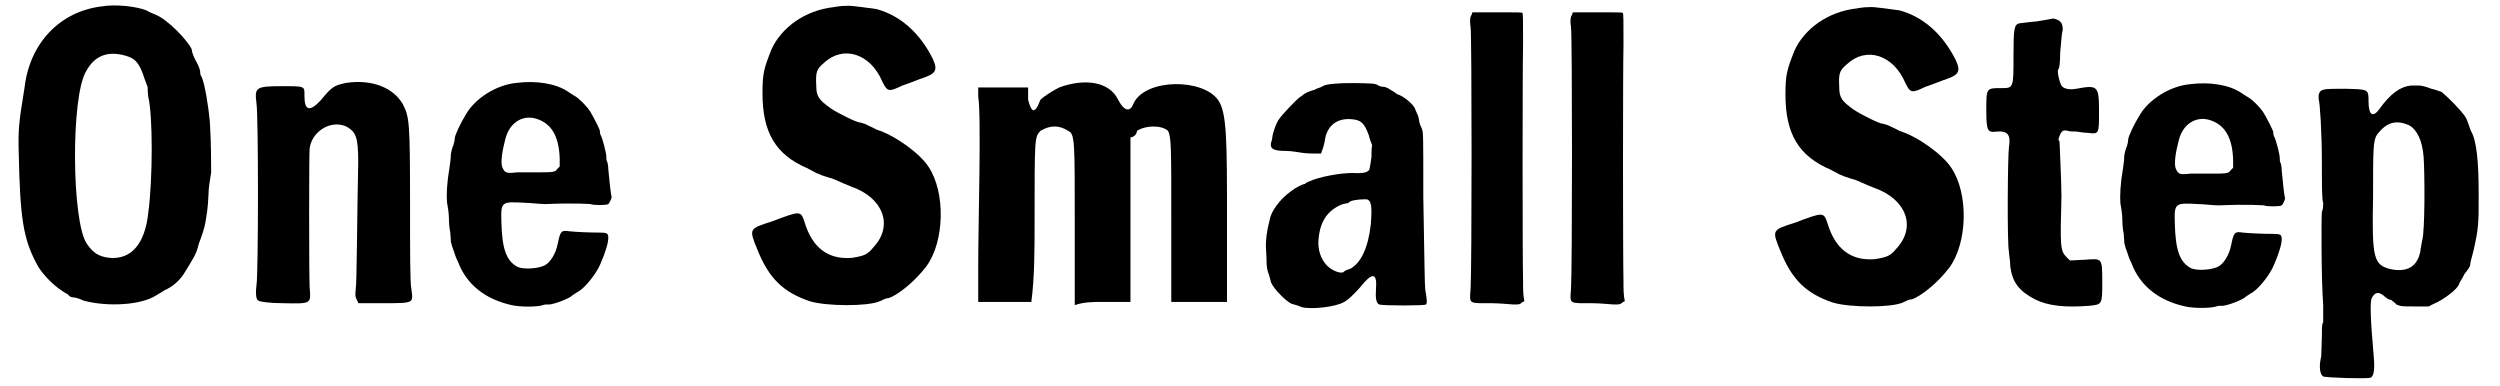
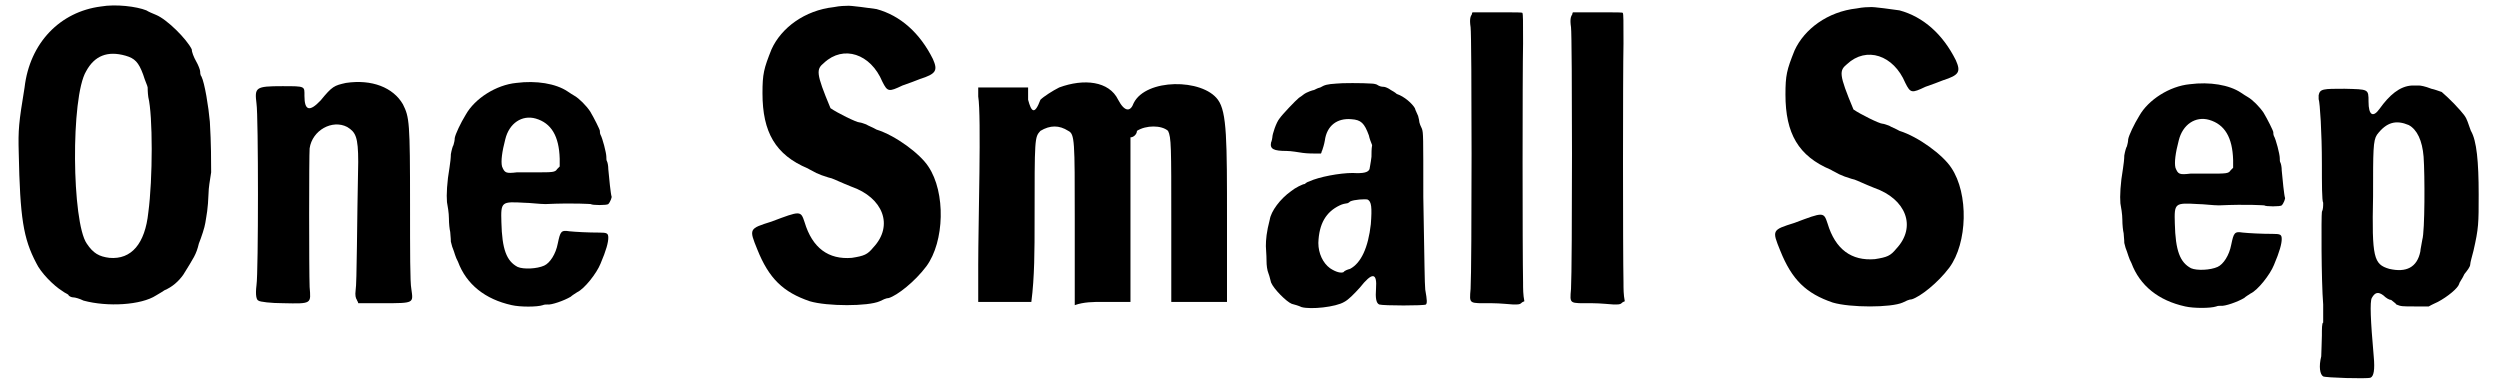
<svg xmlns="http://www.w3.org/2000/svg" xmlns:xlink="http://www.w3.org/1999/xlink" width="382px" height="59px" viewBox="0 0 3829 596" version="1.1">
  <defs>
    <path id="gl1026" d="M 141 8 C 78 16 31 64 23 133 C 14 188 13 198 14 234 C 16 334 21 366 41 404 C 48 419 68 439 81 447 C 86 451 91 452 91 454 C 93 456 96 457 98 457 C 101 457 108 459 114 462 C 151 472 203 469 226 454 C 231 451 238 447 239 446 C 251 441 261 432 268 422 C 284 396 288 391 292 374 C 296 364 301 349 302 342 C 304 329 306 322 307 296 C 307 289 309 276 311 264 C 311 248 311 219 309 186 C 307 163 301 126 296 116 C 294 114 294 109 294 108 C 294 106 291 98 288 93 C 284 86 281 78 281 74 C 273 58 243 28 226 21 C 221 19 214 16 211 14 C 196 8 164 4 141 8 M 179 84 C 193 88 199 94 206 113 C 209 123 213 131 213 133 C 213 134 213 141 214 148 C 221 176 221 274 214 326 C 209 374 188 399 154 396 C 138 394 129 389 119 374 C 96 341 94 148 118 108 C 131 84 151 76 179 84 z" fill="black" />
    <path id="gl1029" d="M 149 9 C 131 13 128 14 110 36 C 93 54 85 52 85 29 C 85 14 87 14 51 14 C 9 14 8 16 11 41 C 14 60 14 301 11 321 C 9 337 11 344 14 345 C 16 347 34 349 52 349 C 97 350 95 350 93 324 C 92 299 92 121 93 110 C 97 82 128 65 151 77 C 164 85 168 92 168 131 C 166 225 166 319 164 329 C 163 337 164 341 166 344 C 166 345 168 347 168 349 C 181 349 194 349 207 349 C 255 349 253 349 250 327 C 248 317 248 270 248 197 C 248 69 247 62 237 42 C 222 16 189 3 149 9 z" fill="black" />
    <path id="gl1081" d="M 117 8 C 86 11 53 32 39 57 C 31 70 23 87 22 93 C 22 96 21 101 20 104 C 19 105 17 112 16 118 C 16 123 15 132 14 138 C 10 161 9 181 10 192 C 11 197 13 209 13 217 C 13 225 14 234 15 238 C 15 241 16 247 16 253 C 17 258 19 264 20 266 C 21 268 23 277 27 284 C 40 319 69 342 110 351 C 123 354 149 354 158 351 C 160 350 163 350 165 350 C 171 351 191 344 201 338 C 203 336 208 333 211 331 C 222 326 241 302 247 287 C 256 266 259 254 259 247 C 259 240 257 239 245 239 C 228 239 209 238 199 237 C 186 235 185 237 181 256 C 178 272 169 286 160 290 C 149 295 128 296 119 292 C 102 283 95 265 94 223 C 93 191 94 191 130 193 C 138 193 153 195 162 195 C 207 193 231 195 232 195 C 234 197 257 197 259 195 C 262 192 265 184 264 183 C 263 181 260 154 259 141 C 259 136 258 131 257 129 C 256 128 256 124 256 122 C 256 116 250 93 247 88 C 246 86 246 83 246 82 C 246 80 237 62 231 52 C 225 43 214 32 207 28 C 205 27 199 23 196 21 C 178 9 148 4 117 8 M 147 63 C 171 70 183 90 184 125 C 184 129 184 134 184 137 C 183 138 181 140 180 141 C 177 146 173 146 147 146 C 138 146 126 146 118 146 C 101 148 99 147 95 137 C 93 129 95 114 100 95 C 106 70 126 57 147 63 z" fill="black" />
-     <path id="gl1035" d="M 134 11 C 89 16 53 43 38 76 C 26 106 24 114 24 144 C 24 204 44 239 94 260 C 97 262 102 264 107 267 C 111 269 119 272 126 274 C 132 275 139 279 142 280 C 146 282 154 285 161 288 C 210 305 227 348 195 382 C 186 393 181 395 162 398 C 126 401 101 383 89 343 C 83 325 83 325 38 342 C 3 353 3 353 16 385 C 34 430 56 451 97 465 C 124 473 187 473 205 465 C 209 463 215 460 219 460 C 232 456 259 435 277 411 C 305 373 307 297 280 257 C 267 237 229 209 200 200 C 195 197 187 194 184 192 C 181 191 176 189 174 189 C 169 189 139 174 129 167 C 111 154 107 149 107 132 C 106 112 107 107 119 97 C 149 69 191 83 209 126 C 217 142 219 142 240 132 C 249 129 262 124 267 122 C 292 114 295 109 287 91 C 267 51 237 24 200 14 C 192 13 159 8 154 9 C 152 9 144 9 134 11 z" fill="black" />
    <path id="gl1280" d="M 134 14 C 124 19 110 28 105 33 C 96 57 91 52 86 33 C 86 24 86 19 86 14 C 72 14 62 14 48 14 C 33 14 24 14 9 14 C 9 19 9 24 9 28 C 14 57 9 225 9 288 C 9 307 9 326 9 345 C 19 345 38 345 48 345 C 62 345 76 345 91 345 C 96 307 96 264 96 220 C 96 91 96 91 105 81 C 120 72 134 72 148 81 C 158 86 158 96 158 216 C 158 264 158 307 158 350 C 172 345 187 345 201 345 C 216 345 230 345 244 345 C 244 302 244 259 244 220 C 244 177 244 134 244 91 C 249 91 254 86 254 81 C 268 72 292 72 302 81 C 307 91 307 105 307 220 C 307 264 307 307 307 345 C 321 345 336 345 350 345 C 364 345 379 345 393 345 C 393 307 393 264 393 220 C 393 96 393 52 379 33 C 355 0 268 0 249 38 C 244 52 235 52 225 33 C 211 4 172 0 134 14 z" fill="black" />
    <path id="gl1281" d="M 121 8 C 106 9 103 10 96 14 C 91 15 87 18 86 18 C 85 18 75 21 70 25 C 69 26 66 28 63 30 C 58 34 37 56 33 62 C 28 68 22 86 22 91 C 22 92 21 97 20 99 C 18 109 24 112 44 112 C 51 112 62 114 69 115 C 76 116 86 116 90 116 C 92 116 94 116 97 116 C 98 115 98 112 99 111 C 100 108 102 102 103 96 C 106 73 122 61 144 63 C 159 64 164 69 171 88 C 172 93 174 98 176 103 C 175 109 175 115 175 121 C 174 130 172 139 172 140 C 170 145 163 147 146 146 C 126 146 94 152 79 159 C 75 160 72 163 72 163 C 69 163 57 169 51 174 C 34 186 20 205 18 218 C 13 237 12 249 12 259 C 12 263 13 272 13 281 C 13 289 14 296 16 301 C 18 306 19 312 20 315 C 24 325 44 345 52 348 C 56 349 63 351 67 353 C 81 357 120 353 133 345 C 139 342 148 333 157 323 C 176 299 184 299 182 325 C 181 338 182 347 187 349 C 193 351 257 351 259 349 C 261 347 261 343 258 326 C 257 314 257 293 255 183 C 255 86 255 85 253 78 C 251 74 249 69 249 68 C 249 66 248 62 247 58 C 246 55 243 50 242 46 C 238 39 226 28 214 24 C 212 22 207 19 205 18 C 201 15 196 13 194 13 C 190 13 187 12 184 10 C 183 9 178 8 175 8 C 162 7 128 7 121 8 M 169 187 C 175 190 176 199 174 225 C 170 261 159 285 142 294 C 138 295 133 297 132 299 C 128 301 120 299 111 293 C 100 285 93 270 93 254 C 94 224 105 206 126 196 C 130 194 135 193 136 193 C 138 193 140 192 142 190 C 148 187 165 186 169 187 z" fill="black" />
    <path id="gl1040" d="M 13 11 C 11 14 9 18 11 31 C 13 46 13 402 11 435 C 9 459 8 457 43 457 C 57 457 74 459 77 459 C 84 459 87 459 89 457 C 91 455 92 455 94 454 C 92 444 92 435 92 425 C 91 377 91 102 92 56 C 92 21 92 11 91 9 C 91 8 82 8 53 8 C 39 8 28 8 14 8 C 14 8 13 9 13 11 z" fill="black" />
    <path id="gl1040" d="M 13 11 C 11 14 9 18 11 31 C 13 46 13 402 11 435 C 9 459 8 457 43 457 C 57 457 74 459 77 459 C 84 459 87 459 89 457 C 91 455 92 455 94 454 C 92 444 92 435 92 425 C 91 377 91 102 92 56 C 92 21 92 11 91 9 C 91 8 82 8 53 8 C 39 8 28 8 14 8 C 14 8 13 9 13 11 z" fill="black" />
-     <path id="gl1035" d="M 134 11 C 89 16 53 43 38 76 C 26 106 24 114 24 144 C 24 204 44 239 94 260 C 97 262 102 264 107 267 C 111 269 119 272 126 274 C 132 275 139 279 142 280 C 146 282 154 285 161 288 C 210 305 227 348 195 382 C 186 393 181 395 162 398 C 126 401 101 383 89 343 C 83 325 83 325 38 342 C 3 353 3 353 16 385 C 34 430 56 451 97 465 C 124 473 187 473 205 465 C 209 463 215 460 219 460 C 232 456 259 435 277 411 C 305 373 307 297 280 257 C 267 237 229 209 200 200 C 195 197 187 194 184 192 C 181 191 176 189 174 189 C 169 189 139 174 129 167 C 111 154 107 149 107 132 C 106 112 107 107 119 97 C 149 69 191 83 209 126 C 217 142 219 142 240 132 C 249 129 262 124 267 122 C 292 114 295 109 287 91 C 267 51 237 24 200 14 C 192 13 159 8 154 9 C 152 9 144 9 134 11 z" fill="black" />
-     <path id="gl1044" d="M 112 4 C 112 4 102 6 89 8 C 76 9 64 11 62 11 C 54 13 53 19 53 62 C 53 112 53 111 33 111 C 11 111 11 111 11 145 C 11 178 13 180 28 178 C 44 177 49 183 46 202 C 44 215 43 352 46 364 C 46 369 48 377 48 386 C 51 410 61 424 86 437 C 106 447 132 450 170 447 C 190 445 190 445 190 410 C 190 372 190 374 162 376 C 155 376 147 377 140 377 C 139 376 137 374 135 372 C 125 362 125 356 127 278 C 127 256 124 195 124 193 C 122 192 122 190 124 185 C 127 177 130 175 137 177 C 140 178 145 178 149 178 C 152 178 160 180 167 180 C 185 182 185 183 185 147 C 185 107 183 106 150 112 C 139 114 130 112 127 107 C 124 102 120 86 122 82 C 124 81 125 71 125 57 C 127 38 127 28 129 21 C 129 13 127 9 122 6 C 117 4 114 3 112 4 z" fill="black" />
+     <path id="gl1035" d="M 134 11 C 89 16 53 43 38 76 C 26 106 24 114 24 144 C 24 204 44 239 94 260 C 97 262 102 264 107 267 C 111 269 119 272 126 274 C 132 275 139 279 142 280 C 146 282 154 285 161 288 C 210 305 227 348 195 382 C 186 393 181 395 162 398 C 126 401 101 383 89 343 C 83 325 83 325 38 342 C 3 353 3 353 16 385 C 34 430 56 451 97 465 C 124 473 187 473 205 465 C 209 463 215 460 219 460 C 232 456 259 435 277 411 C 305 373 307 297 280 257 C 267 237 229 209 200 200 C 195 197 187 194 184 192 C 181 191 176 189 174 189 C 169 189 139 174 129 167 C 106 112 107 107 119 97 C 149 69 191 83 209 126 C 217 142 219 142 240 132 C 249 129 262 124 267 122 C 292 114 295 109 287 91 C 267 51 237 24 200 14 C 192 13 159 8 154 9 C 152 9 144 9 134 11 z" fill="black" />
    <path id="gl1081" d="M 117 8 C 86 11 53 32 39 57 C 31 70 23 87 22 93 C 22 96 21 101 20 104 C 19 105 17 112 16 118 C 16 123 15 132 14 138 C 10 161 9 181 10 192 C 11 197 13 209 13 217 C 13 225 14 234 15 238 C 15 241 16 247 16 253 C 17 258 19 264 20 266 C 21 268 23 277 27 284 C 40 319 69 342 110 351 C 123 354 149 354 158 351 C 160 350 163 350 165 350 C 171 351 191 344 201 338 C 203 336 208 333 211 331 C 222 326 241 302 247 287 C 256 266 259 254 259 247 C 259 240 257 239 245 239 C 228 239 209 238 199 237 C 186 235 185 237 181 256 C 178 272 169 286 160 290 C 149 295 128 296 119 292 C 102 283 95 265 94 223 C 93 191 94 191 130 193 C 138 193 153 195 162 195 C 207 193 231 195 232 195 C 234 197 257 197 259 195 C 262 192 265 184 264 183 C 263 181 260 154 259 141 C 259 136 258 131 257 129 C 256 128 256 124 256 122 C 256 116 250 93 247 88 C 246 86 246 83 246 82 C 246 80 237 62 231 52 C 225 43 214 32 207 28 C 205 27 199 23 196 21 C 178 9 148 4 117 8 M 147 63 C 171 70 183 90 184 125 C 184 129 184 134 184 137 C 183 138 181 140 180 141 C 177 146 173 146 147 146 C 138 146 126 146 118 146 C 101 148 99 147 95 137 C 93 129 95 114 100 95 C 106 70 126 57 147 63 z" fill="black" />
    <path id="gl1047" d="M 153 8 C 134 9 118 23 103 44 C 93 58 86 54 86 33 C 86 13 86 14 49 13 C 16 13 11 13 9 23 C 9 26 9 29 9 29 C 11 34 14 81 14 129 C 14 159 14 186 16 189 C 16 194 16 199 14 203 C 13 209 13 309 16 346 C 16 361 16 372 16 374 C 14 374 14 384 14 394 C 14 404 13 419 13 426 C 9 442 11 454 16 457 C 19 459 83 461 89 459 C 94 457 96 447 94 426 C 89 369 88 342 91 336 C 96 327 101 326 109 332 C 113 336 118 339 121 339 C 123 341 128 344 129 346 C 136 349 138 349 158 349 C 164 349 173 349 179 349 C 184 346 189 344 193 342 C 208 334 224 321 226 314 C 226 312 231 306 234 299 C 238 294 243 288 243 284 C 243 281 246 271 248 263 C 256 228 256 221 256 176 C 256 126 253 93 244 78 C 243 76 241 69 239 64 C 236 56 234 53 218 36 C 211 29 206 24 199 18 C 193 16 188 14 183 13 C 173 9 166 8 164 8 C 164 8 159 8 153 8 M 148 69 C 161 76 169 93 171 118 C 173 146 173 233 169 246 C 168 253 166 261 166 264 C 161 289 144 297 118 291 C 94 284 91 274 93 179 C 93 108 93 93 99 84 C 114 64 129 61 148 69 z" fill="black" />
  </defs>
  <use xlink:href="#gl1026" x="0" y="2" />
  <use xlink:href="#gl1029" x="370" y="119" />
  <use xlink:href="#gl1081" x="665" y="120" />
  <use xlink:href="#gl1035" x="1138" y="0" />
  <use xlink:href="#gl1280" x="1486" y="121" />
  <use xlink:href="#gl1281" x="1927" y="121" />
  <use xlink:href="#gl1040" x="2244" y="11" />
  <use xlink:href="#gl1040" x="2399" y="11" />
  <use xlink:href="#gl1035" x="2717" y="2" />
  <use xlink:href="#gl1044" x="3040" y="25" />
  <use xlink:href="#gl1081" x="3248" y="122" />
  <use xlink:href="#gl1047" x="3555" y="124" />
</svg>